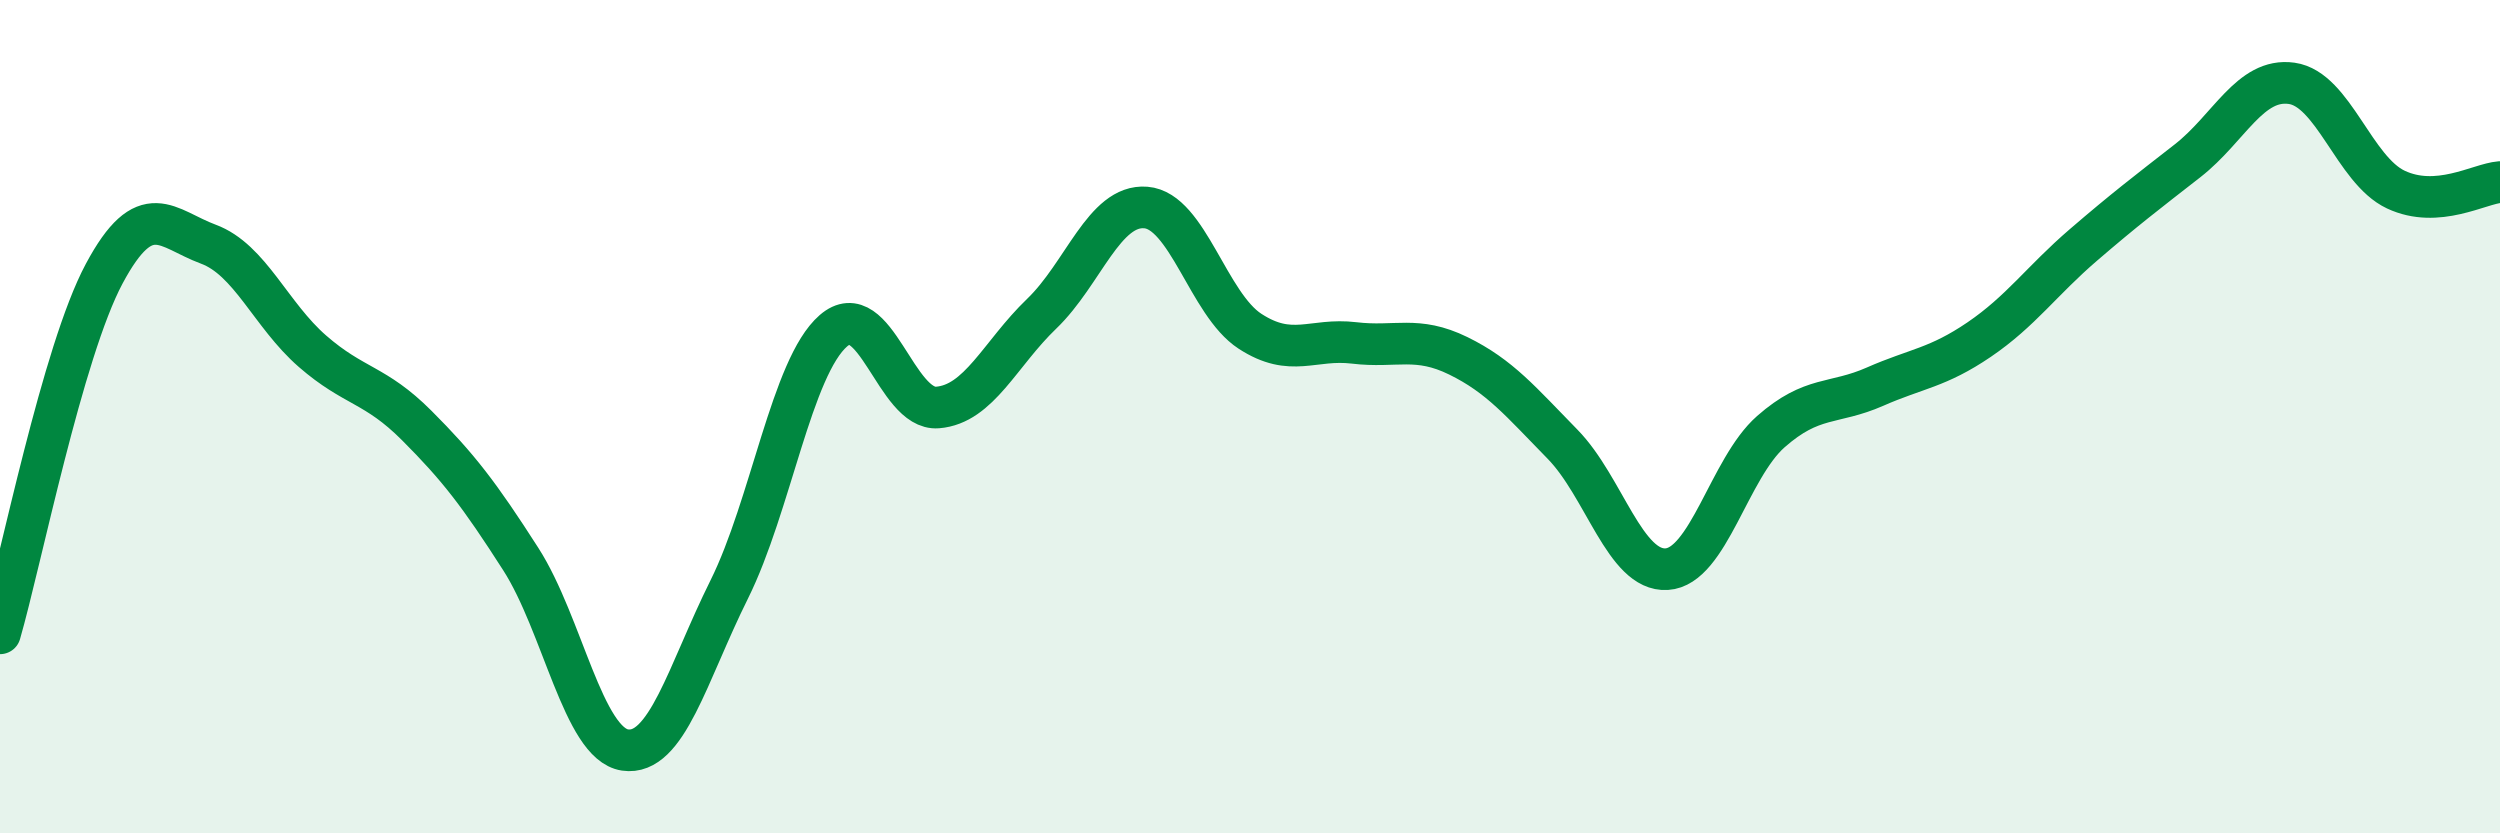
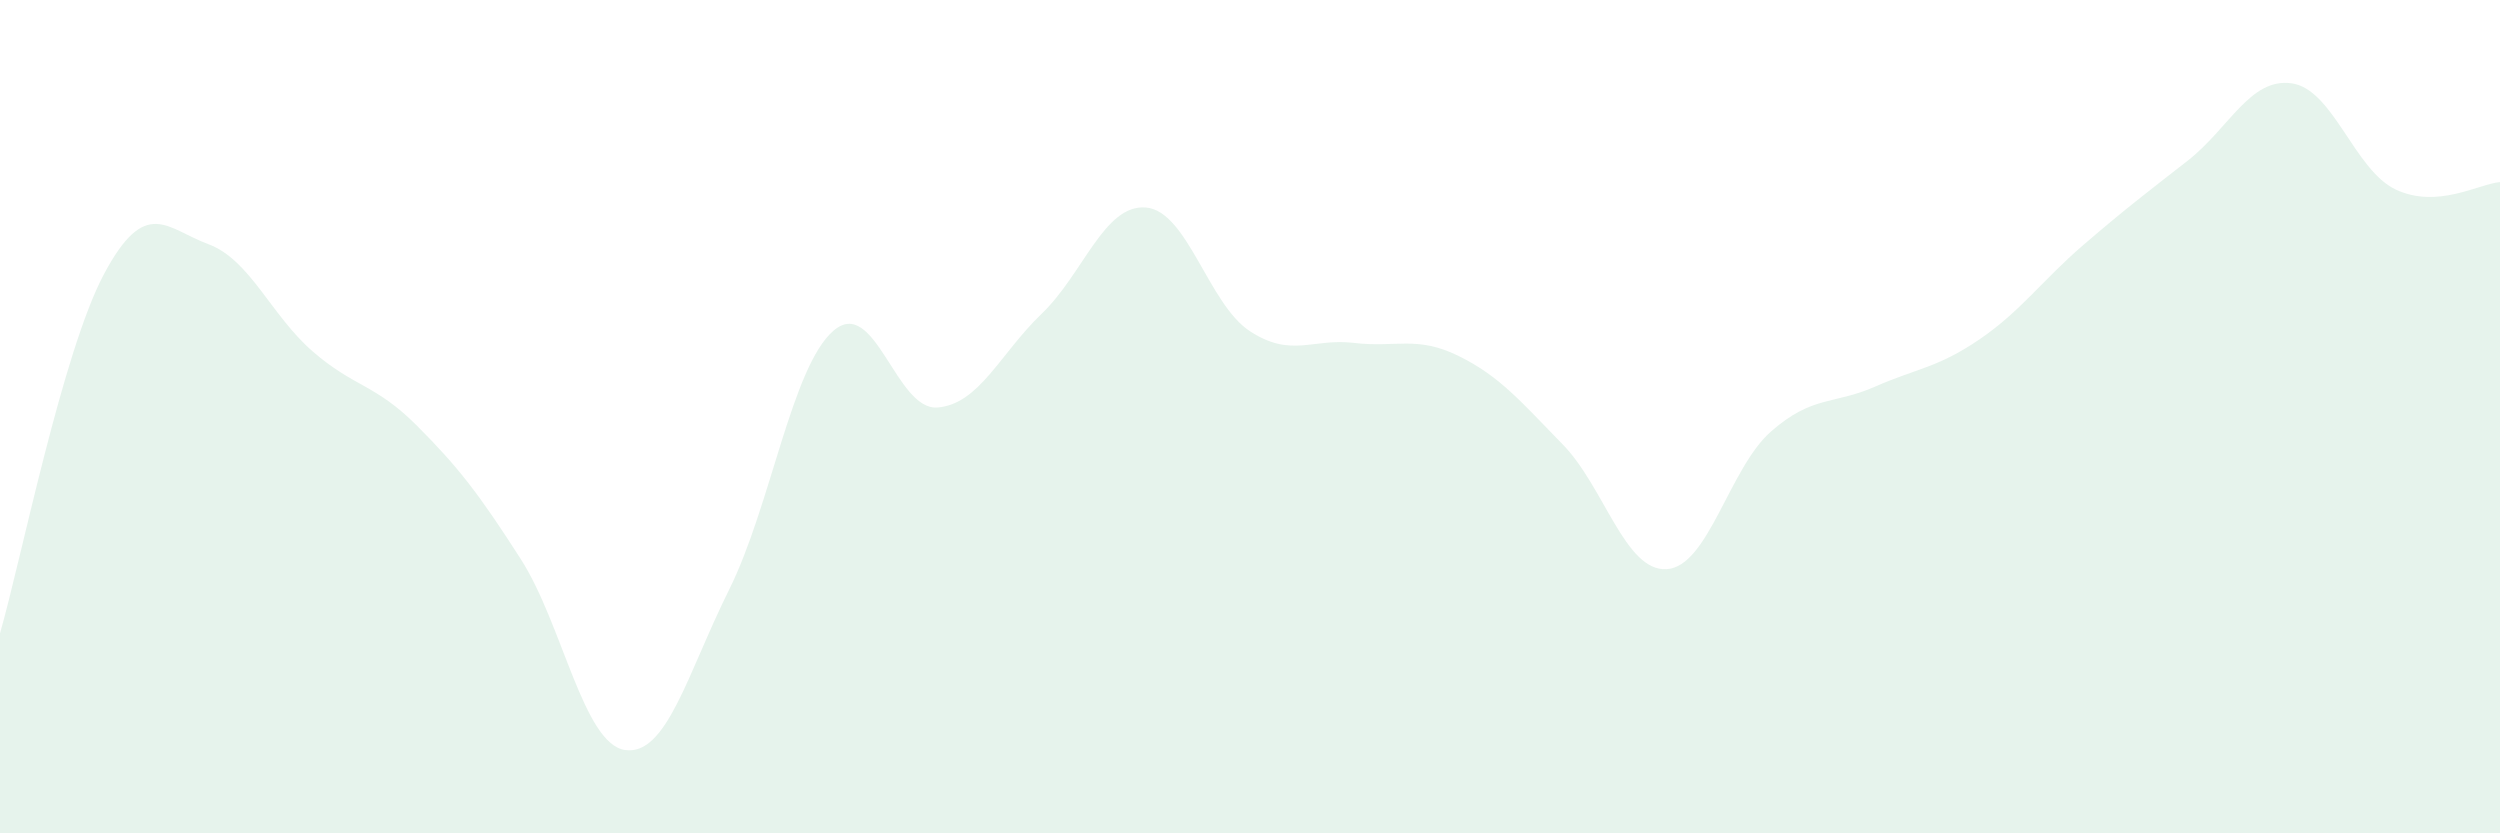
<svg xmlns="http://www.w3.org/2000/svg" width="60" height="20" viewBox="0 0 60 20">
  <path d="M 0,15.2 C 0.5,13.47 1.5,8.44 2.5,6.57 C 3.5,4.7 4,5.49 5,5.86 C 6,6.23 6.5,7.56 7.5,8.43 C 8.5,9.3 9,9.21 10,10.21 C 11,11.21 11.5,11.86 12.5,13.42 C 13.5,14.98 14,17.85 15,18 C 16,18.15 16.5,16.16 17.5,14.15 C 18.5,12.14 19,8.81 20,7.94 C 21,7.07 21.5,9.86 22.5,9.78 C 23.5,9.7 24,8.49 25,7.53 C 26,6.57 26.5,4.9 27.5,4.98 C 28.5,5.06 29,7.3 30,7.95 C 31,8.6 31.5,8.11 32.5,8.23 C 33.5,8.35 34,8.05 35,8.54 C 36,9.03 36.5,9.64 37.5,10.66 C 38.5,11.68 39,13.72 40,13.66 C 41,13.6 41.5,11.24 42.5,10.36 C 43.5,9.48 44,9.72 45,9.28 C 46,8.84 46.5,8.83 47.5,8.15 C 48.5,7.47 49,6.74 50,5.88 C 51,5.02 51.5,4.64 52.5,3.86 C 53.5,3.08 54,1.86 55,2 C 56,2.14 56.5,4.08 57.5,4.55 C 58.5,5.02 59.5,4.41 60,4.37L60 20L0 20Z" fill="#008740" opacity="0.1" stroke-linecap="round" stroke-linejoin="round" />
-   <path d="M 0,15.2 C 0.5,13.47 1.5,8.44 2.5,6.57 C 3.5,4.7 4,5.49 5,5.86 C 6,6.23 6.5,7.56 7.5,8.43 C 8.5,9.3 9,9.21 10,10.21 C 11,11.21 11.5,11.86 12.5,13.42 C 13.5,14.98 14,17.85 15,18 C 16,18.15 16.5,16.16 17.5,14.15 C 18.5,12.14 19,8.81 20,7.94 C 21,7.07 21.5,9.86 22.5,9.78 C 23.5,9.7 24,8.49 25,7.53 C 26,6.57 26.5,4.9 27.5,4.98 C 28.5,5.06 29,7.3 30,7.95 C 31,8.6 31.5,8.11 32.5,8.23 C 33.5,8.35 34,8.05 35,8.54 C 36,9.03 36.5,9.64 37.5,10.66 C 38.5,11.68 39,13.72 40,13.66 C 41,13.6 41.5,11.24 42.5,10.36 C 43.5,9.48 44,9.72 45,9.28 C 46,8.84 46.5,8.83 47.5,8.15 C 48.5,7.47 49,6.74 50,5.88 C 51,5.02 51.5,4.64 52.5,3.86 C 53.5,3.08 54,1.86 55,2 C 56,2.14 56.5,4.08 57.5,4.55 C 58.5,5.02 59.5,4.41 60,4.37" stroke="#008740" stroke-width="1" fill="none" stroke-linecap="round" stroke-linejoin="round" />
</svg>